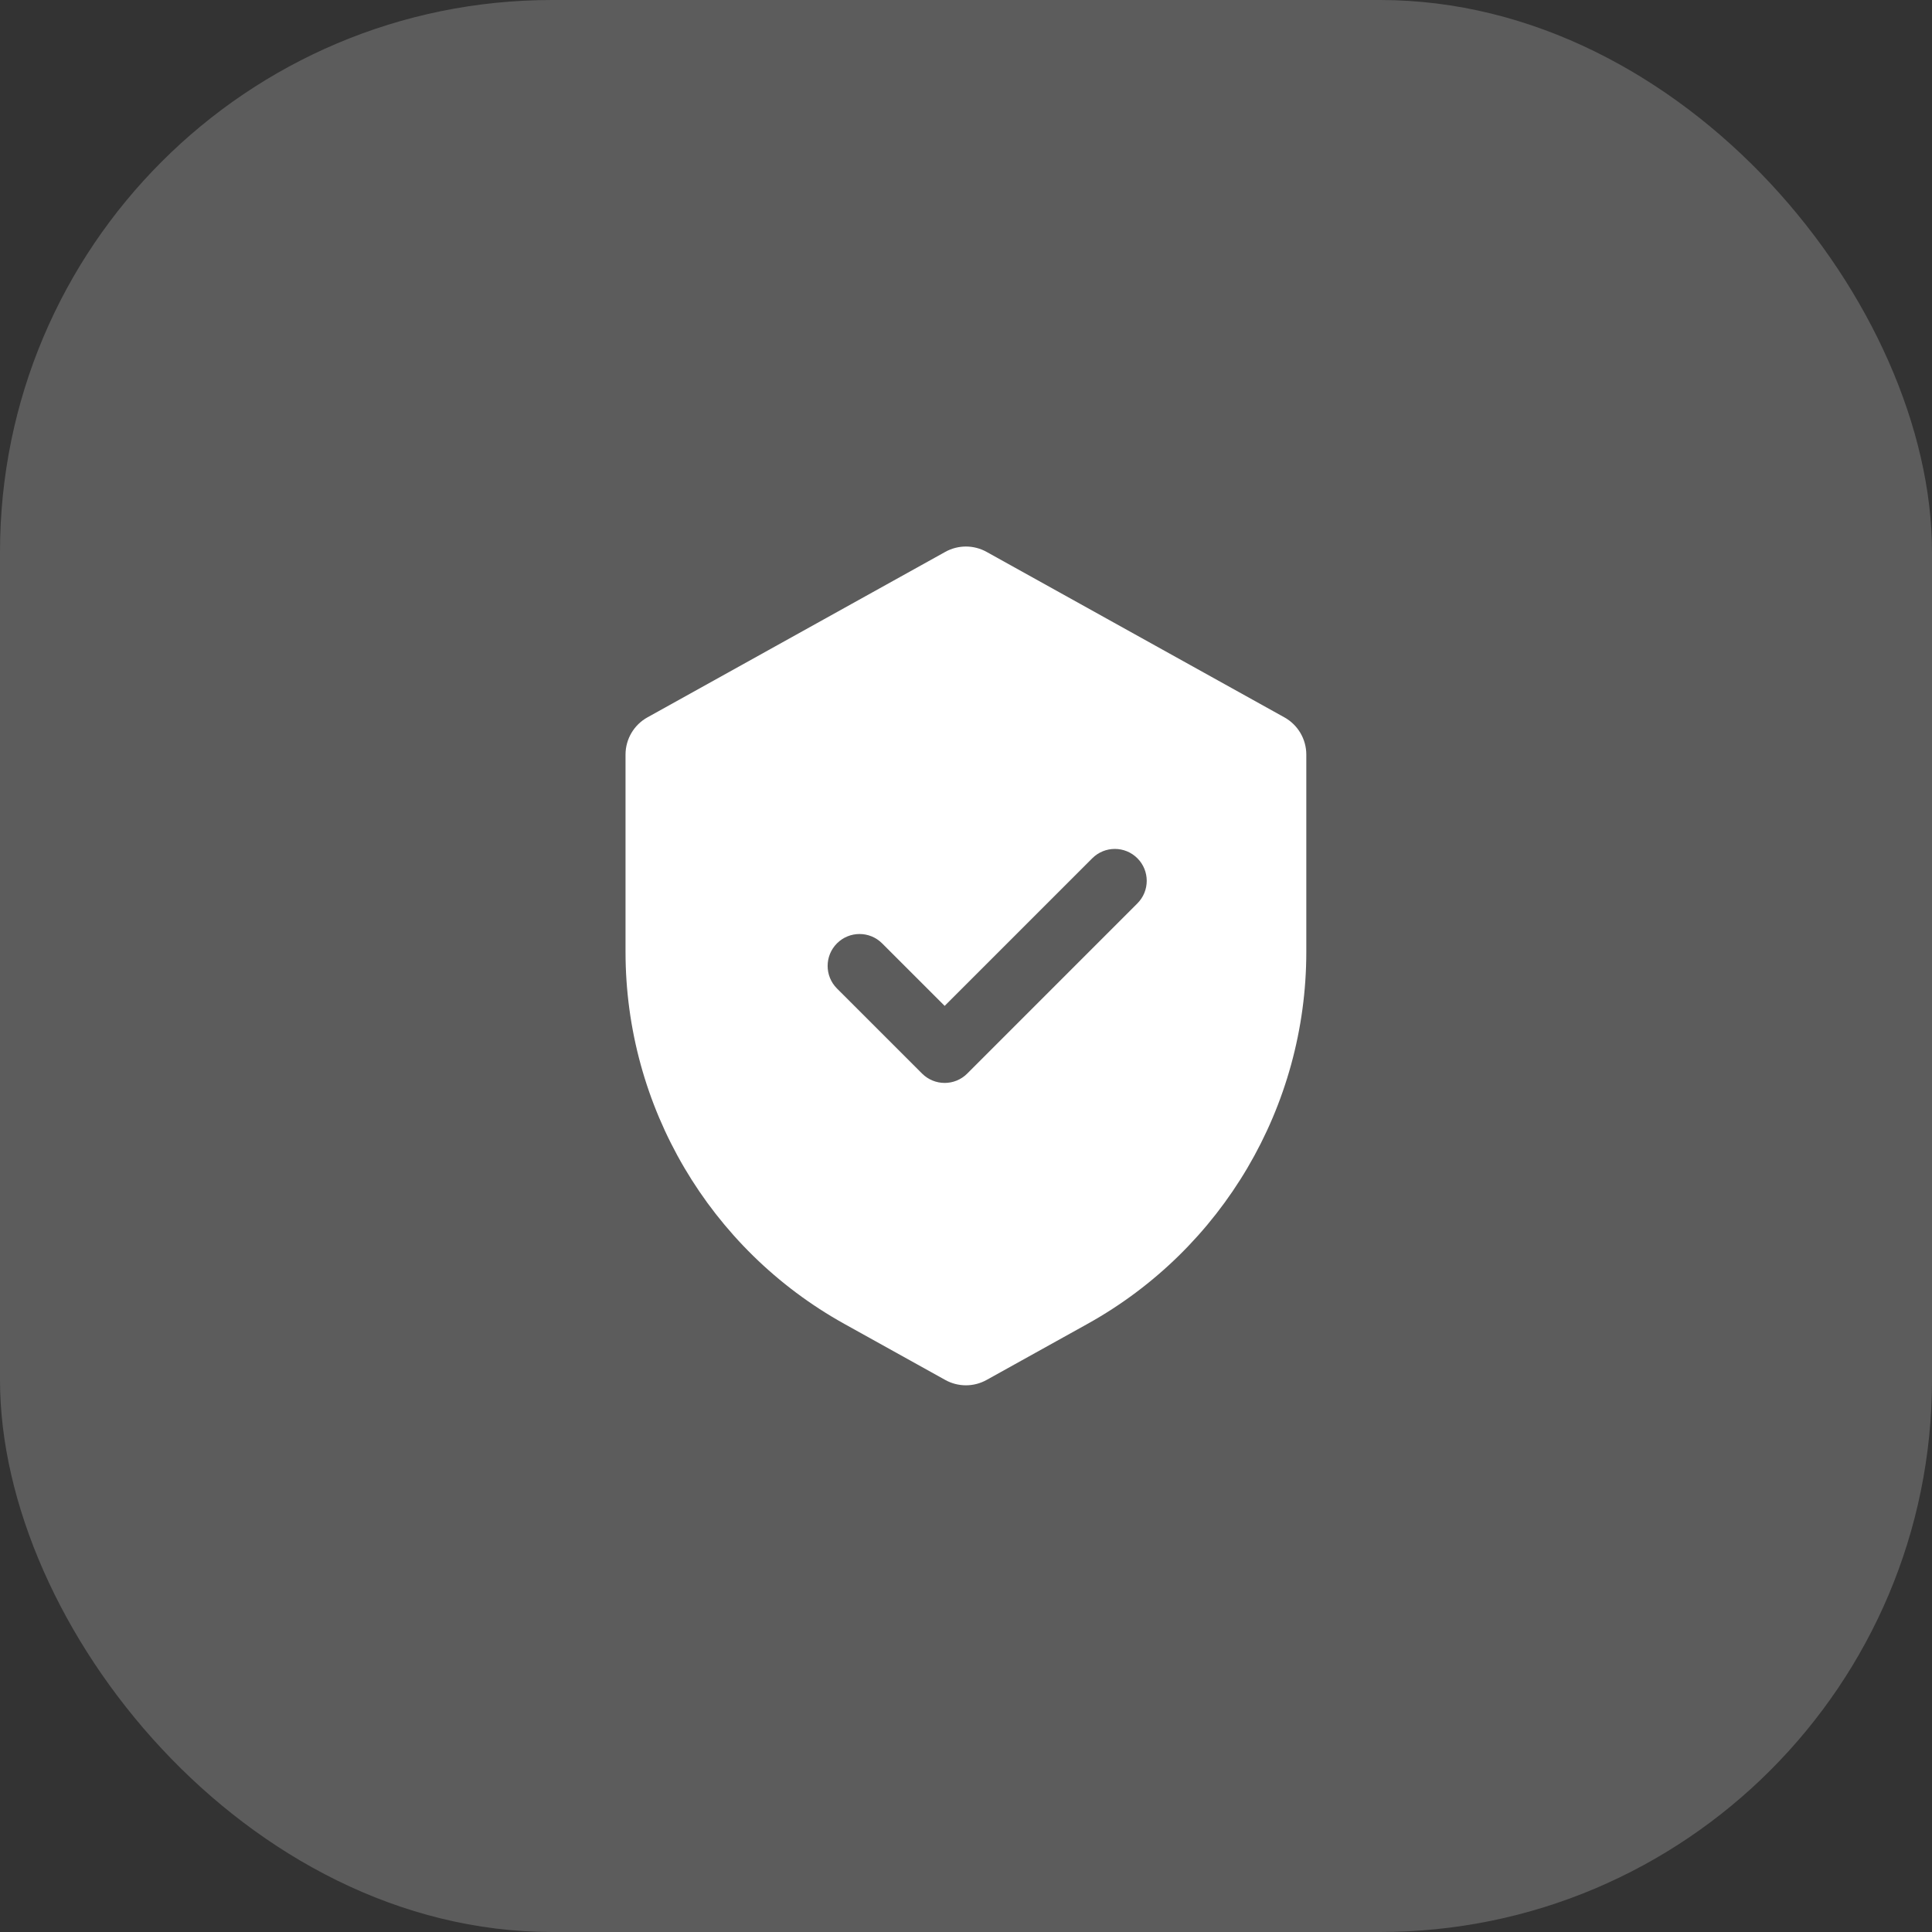
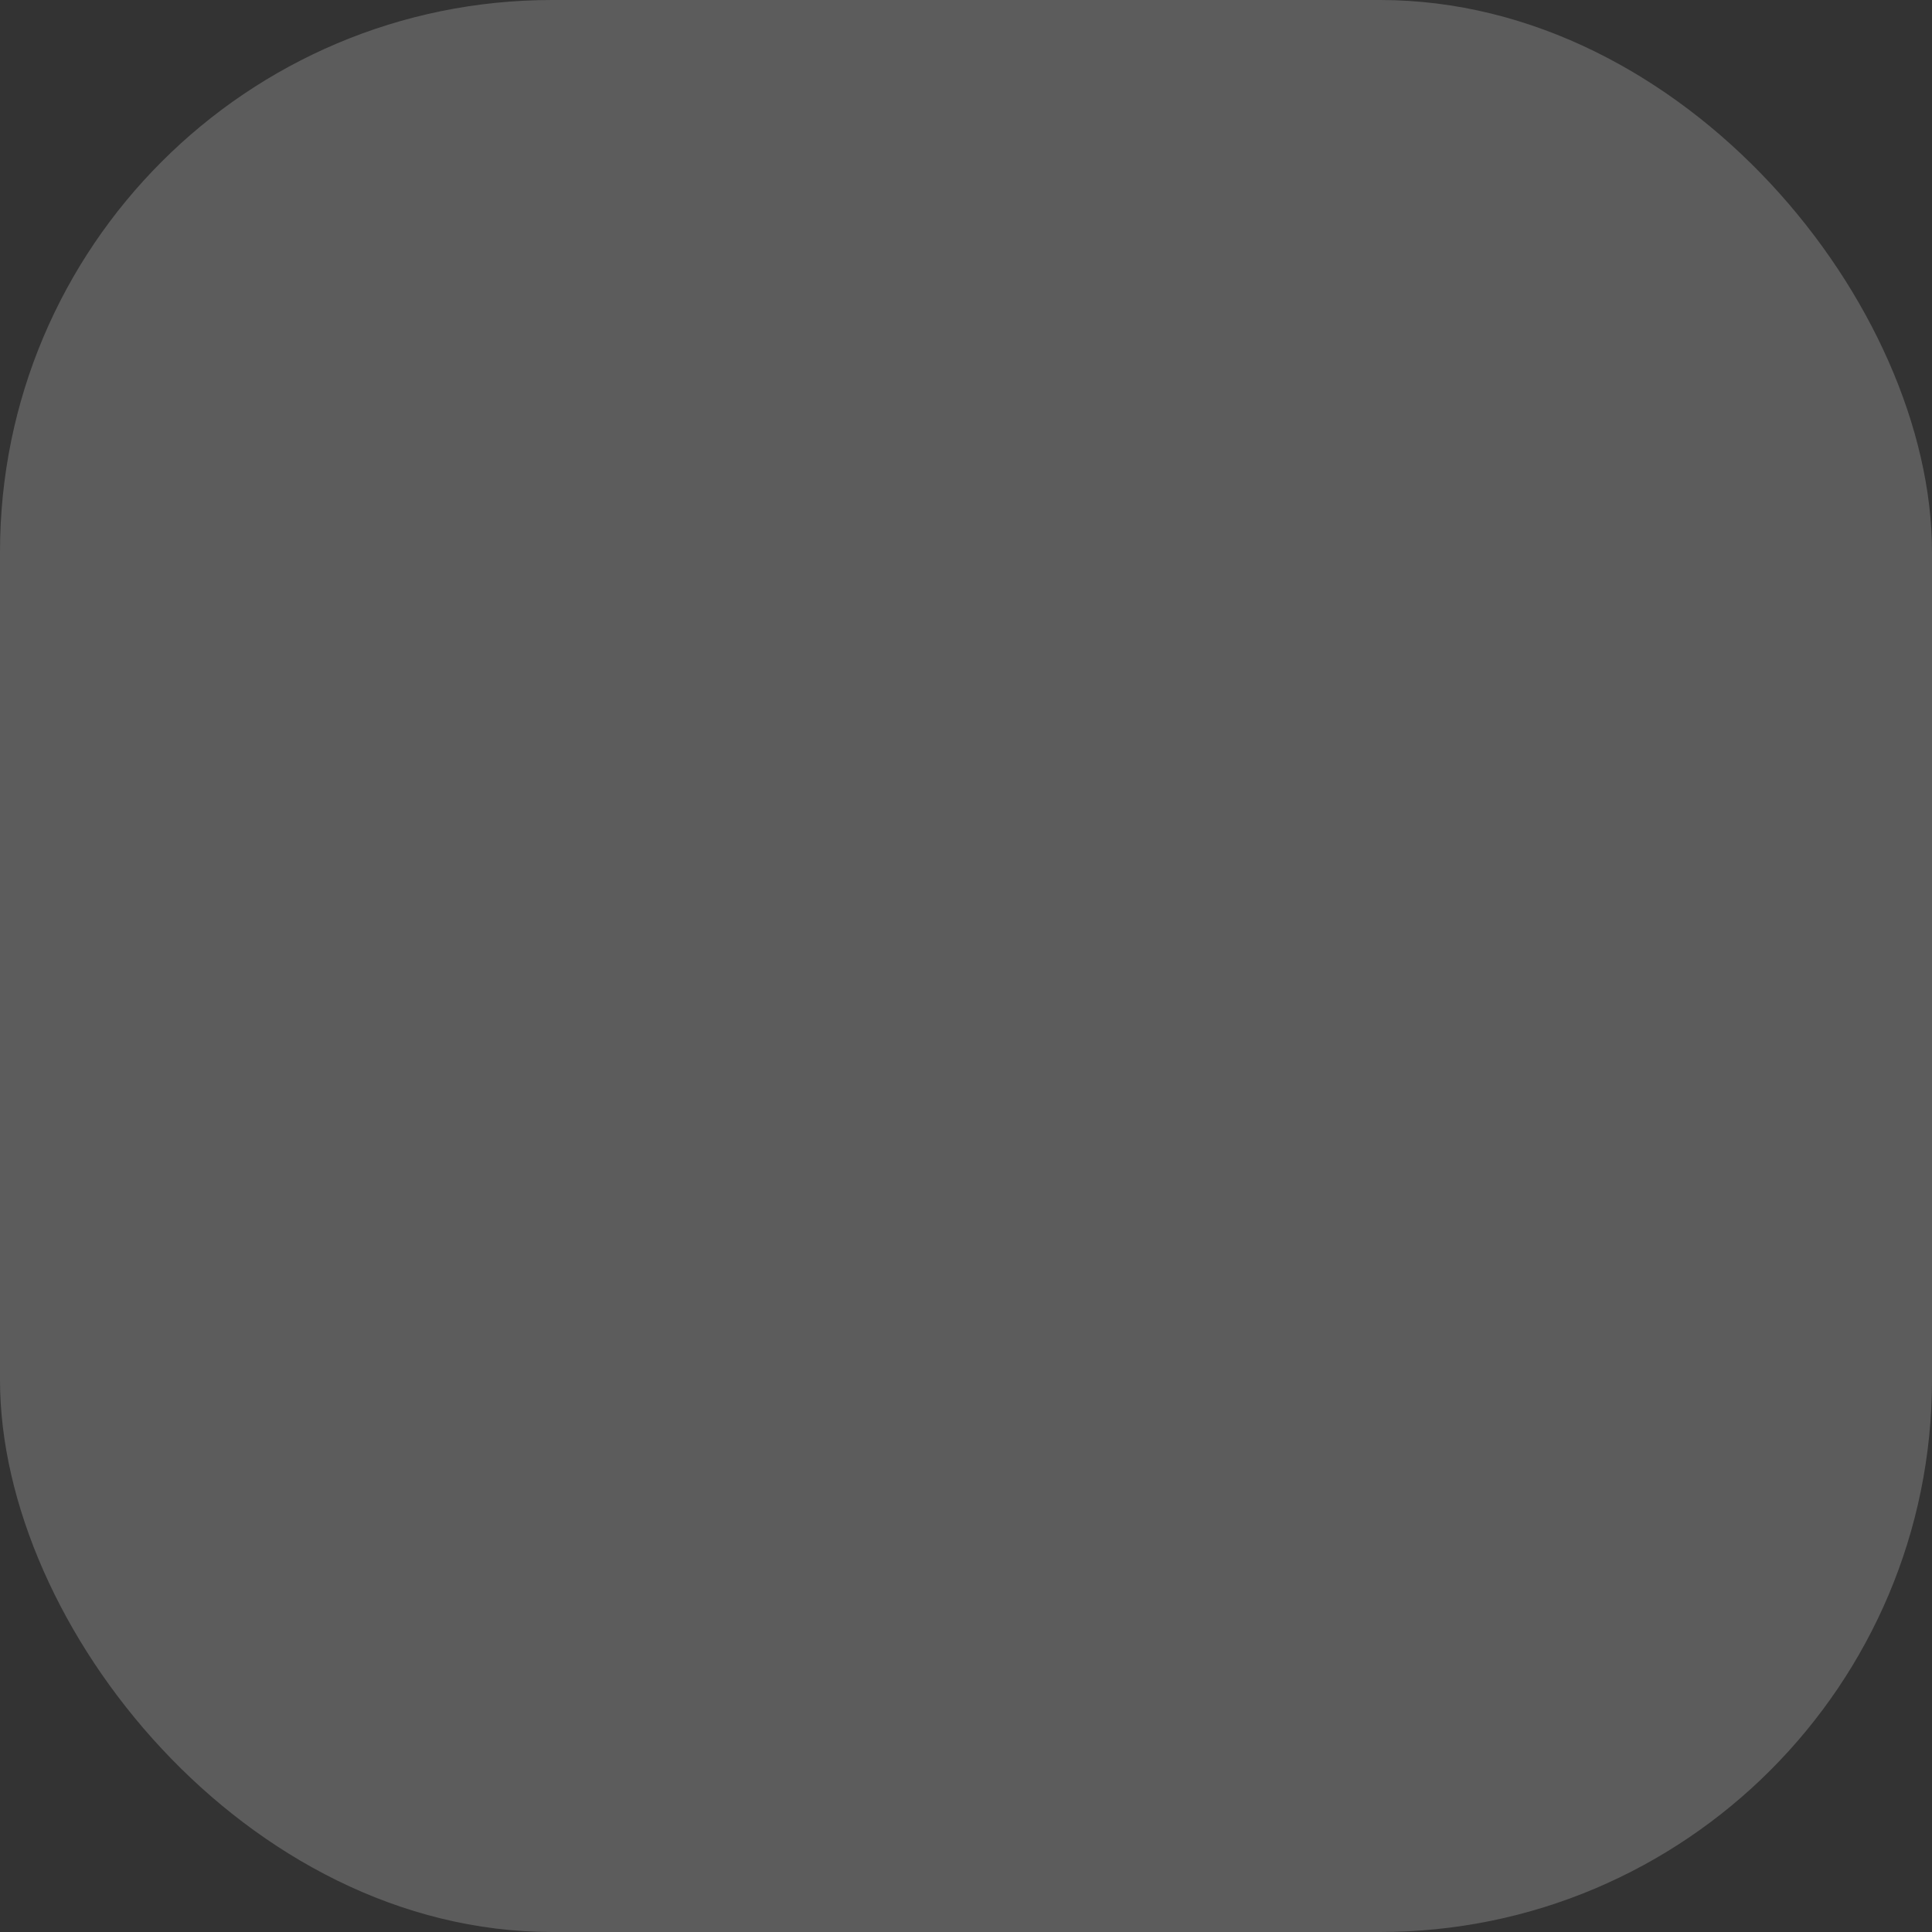
<svg xmlns="http://www.w3.org/2000/svg" width="70" height="70" viewBox="0 0 70 70" fill="none">
  <rect x="0" y="0" width="70" height="70" fill="#333333" stroke="none" />
  <rect width="70" height="70" rx="20" fill="white" fill-opacity="0.2" />
-   <path d="M34.248 19.996C34.714 19.737 35.281 19.737 35.746 19.996L46.537 25.992C47.026 26.264 47.33 26.78 47.33 27.34V34.49C47.33 40.089 44.295 45.249 39.4 47.968L35.746 49.998C35.281 50.257 34.714 50.257 34.248 49.998L30.594 47.968C25.7 45.249 22.664 40.089 22.664 34.49V27.34C22.664 26.78 22.968 26.264 23.457 25.992L34.248 19.996ZM41.21 31.097C40.758 30.645 40.027 30.645 39.575 31.097L34.227 36.445L31.961 34.18C31.509 33.728 30.777 33.728 30.325 34.18C29.874 34.631 29.874 35.363 30.325 35.815L33.409 38.898C33.861 39.349 34.593 39.35 35.044 38.898L41.21 32.731C41.661 32.28 41.661 31.548 41.21 31.097Z" fill="white" />
</svg>